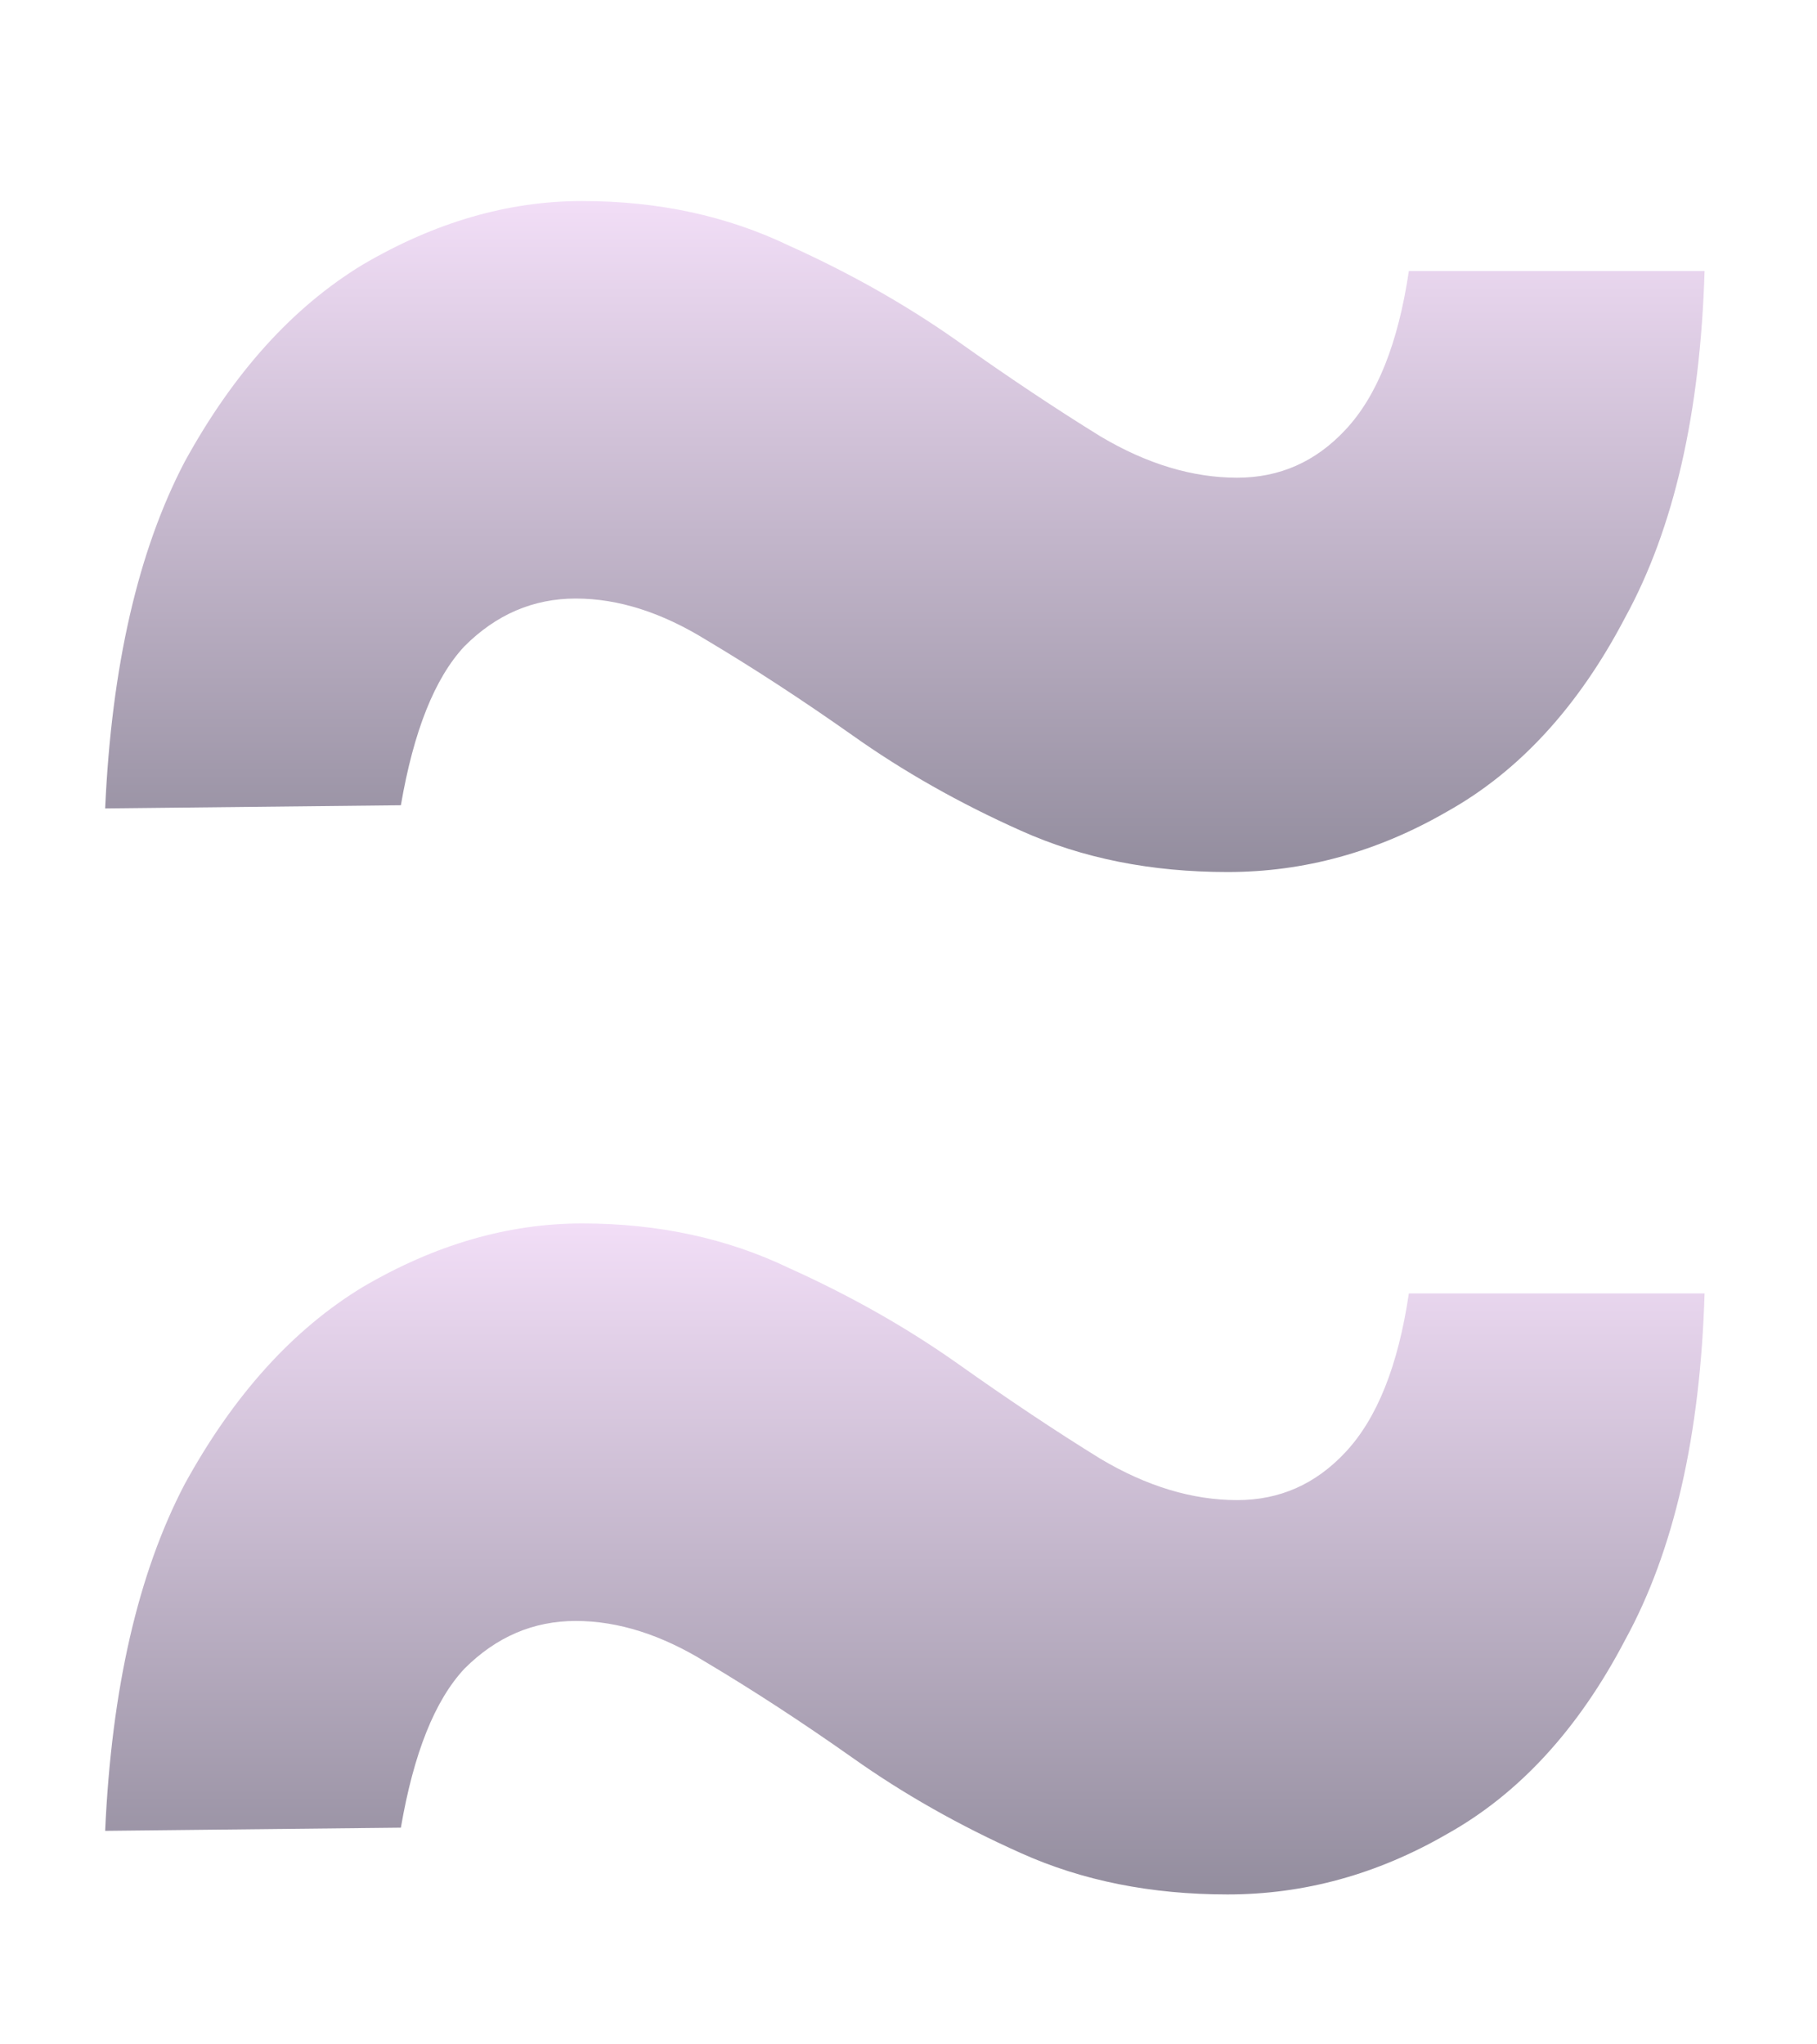
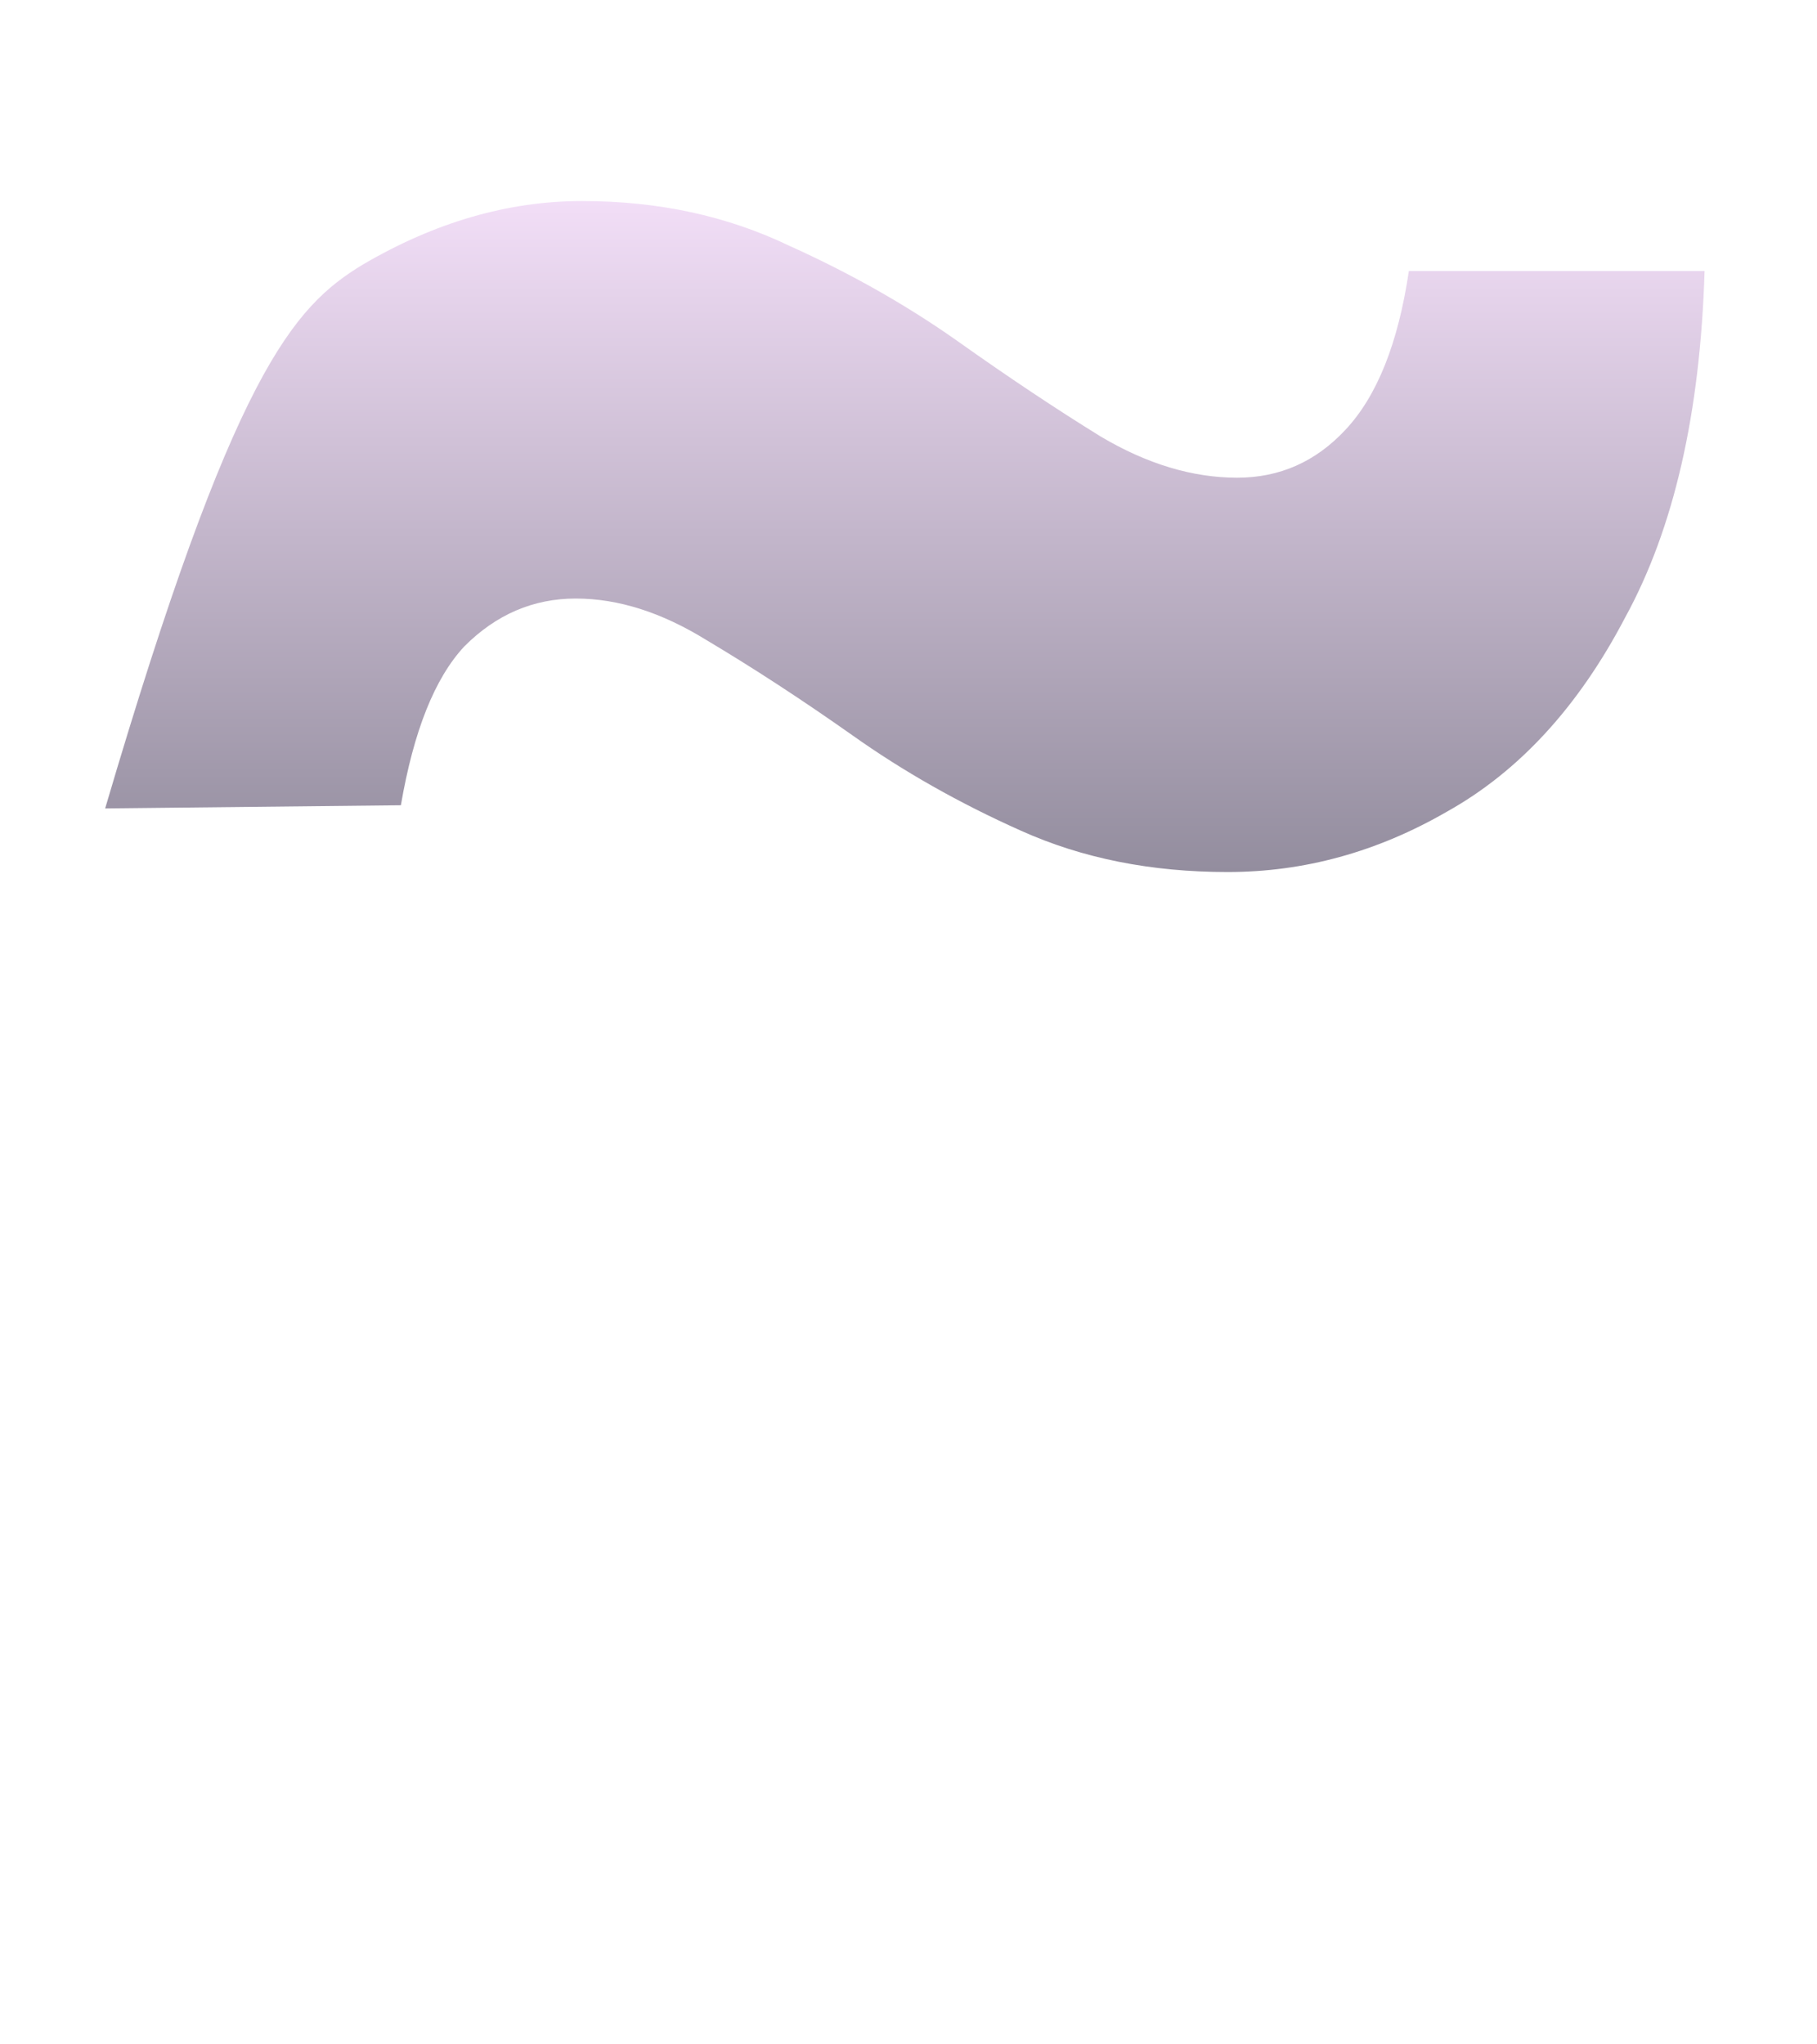
<svg xmlns="http://www.w3.org/2000/svg" width="8" height="9" viewBox="0 0 8 9" fill="none">
-   <path d="M5.405 3.839C5.069 3.839 4.766 3.779 4.495 3.657C4.224 3.536 3.977 3.396 3.753 3.237C3.529 3.079 3.314 2.939 3.109 2.817C2.913 2.696 2.722 2.635 2.535 2.635C2.348 2.635 2.185 2.705 2.045 2.845C1.914 2.985 1.821 3.219 1.765 3.545L0.463 3.559C0.491 2.934 0.608 2.425 0.813 2.033C1.028 1.641 1.289 1.352 1.597 1.165C1.914 0.979 2.236 0.885 2.563 0.885C2.899 0.885 3.202 0.951 3.473 1.081C3.744 1.203 3.991 1.343 4.215 1.501C4.439 1.66 4.649 1.8 4.845 1.921C5.05 2.043 5.251 2.103 5.447 2.103C5.634 2.103 5.792 2.033 5.923 1.893C6.063 1.744 6.156 1.511 6.203 1.193H7.505C7.486 1.819 7.37 2.327 7.155 2.719C6.95 3.111 6.688 3.396 6.371 3.573C6.063 3.751 5.741 3.839 5.405 3.839Z" fill="url(#paint0_linear_32_3368)" />
-   <path d="M5.405 8.34C5.069 8.34 4.766 8.28 4.495 8.158C4.224 8.037 3.977 7.897 3.753 7.738C3.529 7.58 3.314 7.44 3.109 7.318C2.913 7.197 2.722 7.136 2.535 7.136C2.348 7.136 2.185 7.206 2.045 7.346C1.914 7.486 1.821 7.72 1.765 8.046L0.463 8.06C0.491 7.435 0.608 6.926 0.813 6.534C1.028 6.142 1.289 5.853 1.597 5.666C1.914 5.48 2.236 5.386 2.563 5.386C2.899 5.386 3.202 5.452 3.473 5.582C3.744 5.704 3.991 5.844 4.215 6.002C4.439 6.161 4.649 6.301 4.845 6.422C5.05 6.544 5.251 6.604 5.447 6.604C5.634 6.604 5.792 6.534 5.923 6.394C6.063 6.245 6.156 6.012 6.203 5.694H7.505C7.486 6.32 7.37 6.828 7.155 7.22C6.95 7.612 6.688 7.897 6.371 8.074C6.063 8.252 5.741 8.34 5.405 8.34Z" fill="url(#paint1_linear_32_3368)" />
+   <path d="M5.405 3.839C5.069 3.839 4.766 3.779 4.495 3.657C4.224 3.536 3.977 3.396 3.753 3.237C3.529 3.079 3.314 2.939 3.109 2.817C2.913 2.696 2.722 2.635 2.535 2.635C2.348 2.635 2.185 2.705 2.045 2.845C1.914 2.985 1.821 3.219 1.765 3.545L0.463 3.559C1.028 1.641 1.289 1.352 1.597 1.165C1.914 0.979 2.236 0.885 2.563 0.885C2.899 0.885 3.202 0.951 3.473 1.081C3.744 1.203 3.991 1.343 4.215 1.501C4.439 1.66 4.649 1.8 4.845 1.921C5.05 2.043 5.251 2.103 5.447 2.103C5.634 2.103 5.792 2.033 5.923 1.893C6.063 1.744 6.156 1.511 6.203 1.193H7.505C7.486 1.819 7.37 2.327 7.155 2.719C6.95 3.111 6.688 3.396 6.371 3.573C6.063 3.751 5.741 3.839 5.405 3.839Z" fill="url(#paint0_linear_32_3368)" />
  <defs>
    <linearGradient id="paint0_linear_32_3368" x1="3.984" y1="0.885" x2="3.984" y2="3.839" gradientUnits="userSpaceOnUse">
      <stop stop-color="#F2DEF7" />
      <stop offset="1" stop-color="#938D9E" />
    </linearGradient>
    <linearGradient id="paint1_linear_32_3368" x1="3.984" y1="5.386" x2="3.984" y2="8.34" gradientUnits="userSpaceOnUse">
      <stop stop-color="#F2DEF7" />
      <stop offset="1" stop-color="#938D9E" />
    </linearGradient>
  </defs>
</svg>